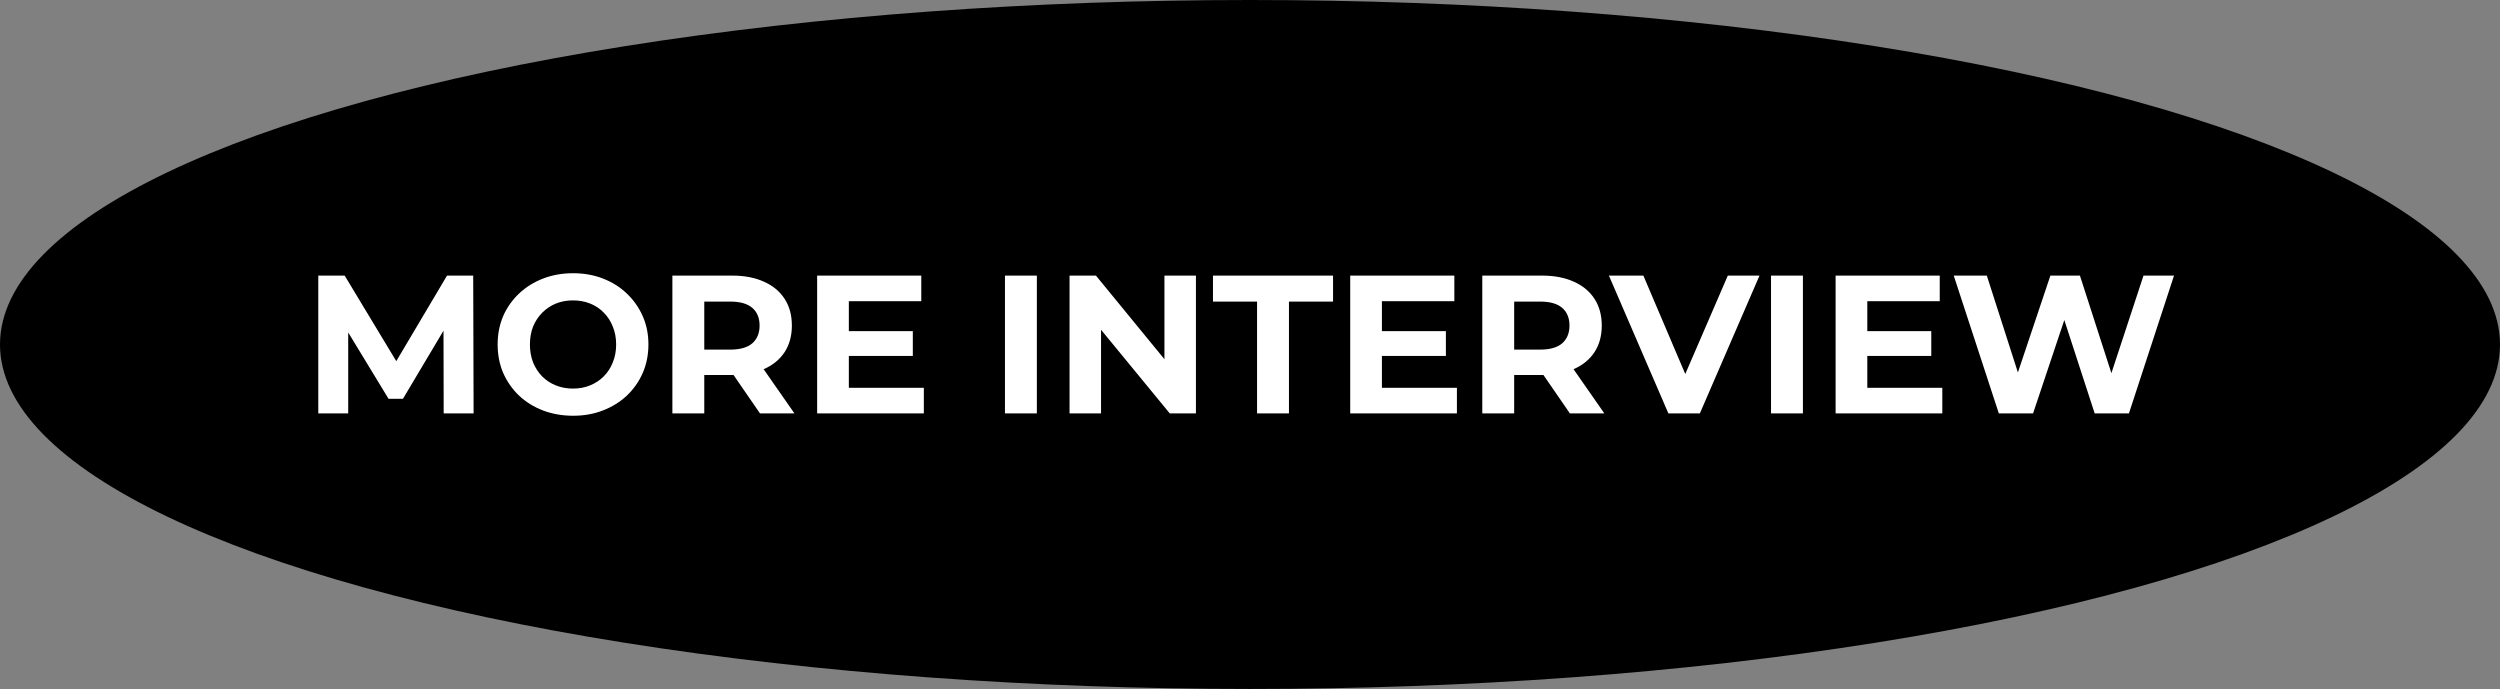
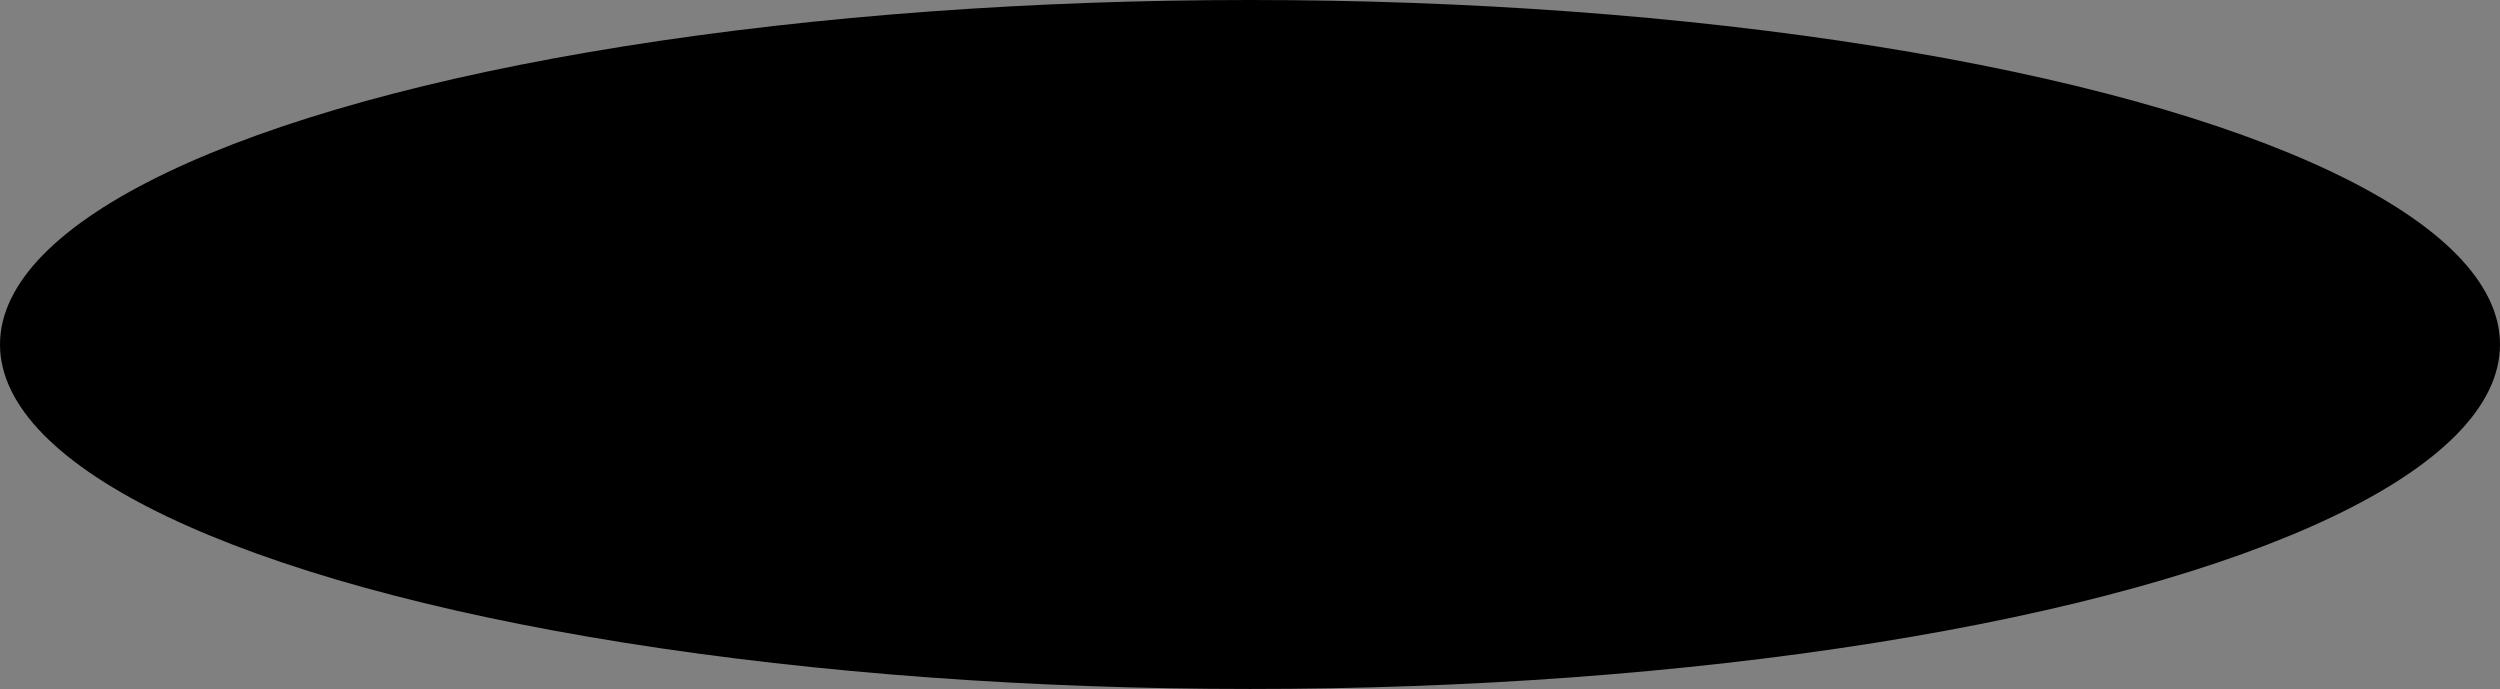
<svg xmlns="http://www.w3.org/2000/svg" width="127" height="35" viewBox="0 0 127 35" fill="none">
  <rect x="0" y="0" width="127" height="35" fill="#808080" stroke="none" />
  <ellipse cx="63.5" cy="17.5" rx="63.5" ry="17.5" fill="black" />
-   <path d="M16.169 21V14H17.509L20.489 18.94H19.779L22.709 14H24.039L24.059 21H22.539L22.529 16.33H22.809L20.469 20.26H19.739L17.349 16.33H17.689V21H16.169ZM29.12 21.12C28.566 21.12 28.053 21.03 27.58 20.85C27.113 20.67 26.706 20.417 26.36 20.09C26.02 19.763 25.753 19.38 25.56 18.94C25.373 18.5 25.28 18.02 25.28 17.5C25.28 16.98 25.373 16.5 25.56 16.06C25.753 15.62 26.023 15.237 26.37 14.91C26.716 14.583 27.123 14.33 27.59 14.15C28.056 13.97 28.563 13.88 29.11 13.88C29.663 13.88 30.17 13.97 30.63 14.15C31.096 14.33 31.5 14.583 31.84 14.91C32.186 15.237 32.456 15.62 32.65 16.06C32.843 16.493 32.94 16.973 32.94 17.5C32.94 18.02 32.843 18.503 32.65 18.95C32.456 19.39 32.186 19.773 31.84 20.1C31.5 20.42 31.096 20.67 30.63 20.85C30.17 21.03 29.666 21.12 29.12 21.12ZM29.11 19.74C29.423 19.74 29.71 19.687 29.97 19.58C30.236 19.473 30.47 19.32 30.67 19.12C30.87 18.92 31.023 18.683 31.13 18.41C31.243 18.137 31.3 17.833 31.3 17.5C31.3 17.167 31.243 16.863 31.13 16.59C31.023 16.317 30.87 16.08 30.67 15.88C30.476 15.68 30.246 15.527 29.98 15.42C29.713 15.313 29.423 15.26 29.11 15.26C28.796 15.26 28.506 15.313 28.24 15.42C27.98 15.527 27.75 15.68 27.55 15.88C27.35 16.08 27.193 16.317 27.08 16.59C26.973 16.863 26.92 17.167 26.92 17.5C26.92 17.827 26.973 18.13 27.08 18.41C27.193 18.683 27.346 18.92 27.54 19.12C27.74 19.32 27.973 19.473 28.24 19.58C28.506 19.687 28.796 19.74 29.11 19.74ZM34.157 21V14H37.187C37.814 14 38.354 14.103 38.807 14.31C39.261 14.51 39.611 14.8 39.857 15.18C40.104 15.56 40.227 16.013 40.227 16.54C40.227 17.06 40.104 17.51 39.857 17.89C39.611 18.263 39.261 18.55 38.807 18.75C38.354 18.95 37.814 19.05 37.187 19.05H35.057L35.777 18.34V21H34.157ZM38.607 21L36.857 18.46H38.587L40.357 21H38.607ZM35.777 18.52L35.057 17.76H37.097C37.597 17.76 37.971 17.653 38.217 17.44C38.464 17.22 38.587 16.92 38.587 16.54C38.587 16.153 38.464 15.853 38.217 15.64C37.971 15.427 37.597 15.32 37.097 15.32H35.057L35.777 14.55V18.52ZM43.001 16.82H46.371V18.08H43.001V16.82ZM43.121 19.7H46.931V21H41.511V14H46.801V15.3H43.121V19.7ZM51.052 21V14H52.672V21H51.052ZM54.333 21V14H55.673L59.803 19.04H59.153V14H60.753V21H59.423L55.283 15.96H55.933V21H54.333ZM63.859 21V15.32H61.619V14H67.719V15.32H65.479V21H63.859ZM70.081 16.82H73.451V18.08H70.081V16.82ZM70.201 19.7H74.011V21H68.591V14H73.881V15.3H70.201V19.7ZM75.3 21V14H78.33C78.956 14 79.496 14.103 79.95 14.31C80.403 14.51 80.753 14.8 81 15.18C81.246 15.56 81.37 16.013 81.37 16.54C81.37 17.06 81.246 17.51 81 17.89C80.753 18.263 80.403 18.55 79.95 18.75C79.496 18.95 78.956 19.05 78.33 19.05H76.2L76.92 18.34V21H75.3ZM79.75 21L78 18.46H79.73L81.5 21H79.75ZM76.92 18.52L76.2 17.76H78.24C78.74 17.76 79.113 17.653 79.36 17.44C79.606 17.22 79.73 16.92 79.73 16.54C79.73 16.153 79.606 15.853 79.36 15.64C79.113 15.427 78.74 15.32 78.24 15.32H76.2L76.92 14.55V18.52ZM84.753 21L81.733 14H83.483L86.123 20.2H85.093L87.773 14H89.383L86.353 21H84.753ZM89.968 21V14H91.588V21H89.968ZM94.739 16.82H98.109V18.08H94.739V16.82ZM94.859 19.7H98.669V21H93.249V14H98.539V15.3H94.859V19.7ZM101.54 21L99.25 14H100.93L102.92 20.2H102.08L104.16 14H105.66L107.66 20.2H106.85L108.89 14H110.44L108.15 21H106.41L104.64 15.56H105.1L103.28 21H101.54Z" fill="white" />
</svg>